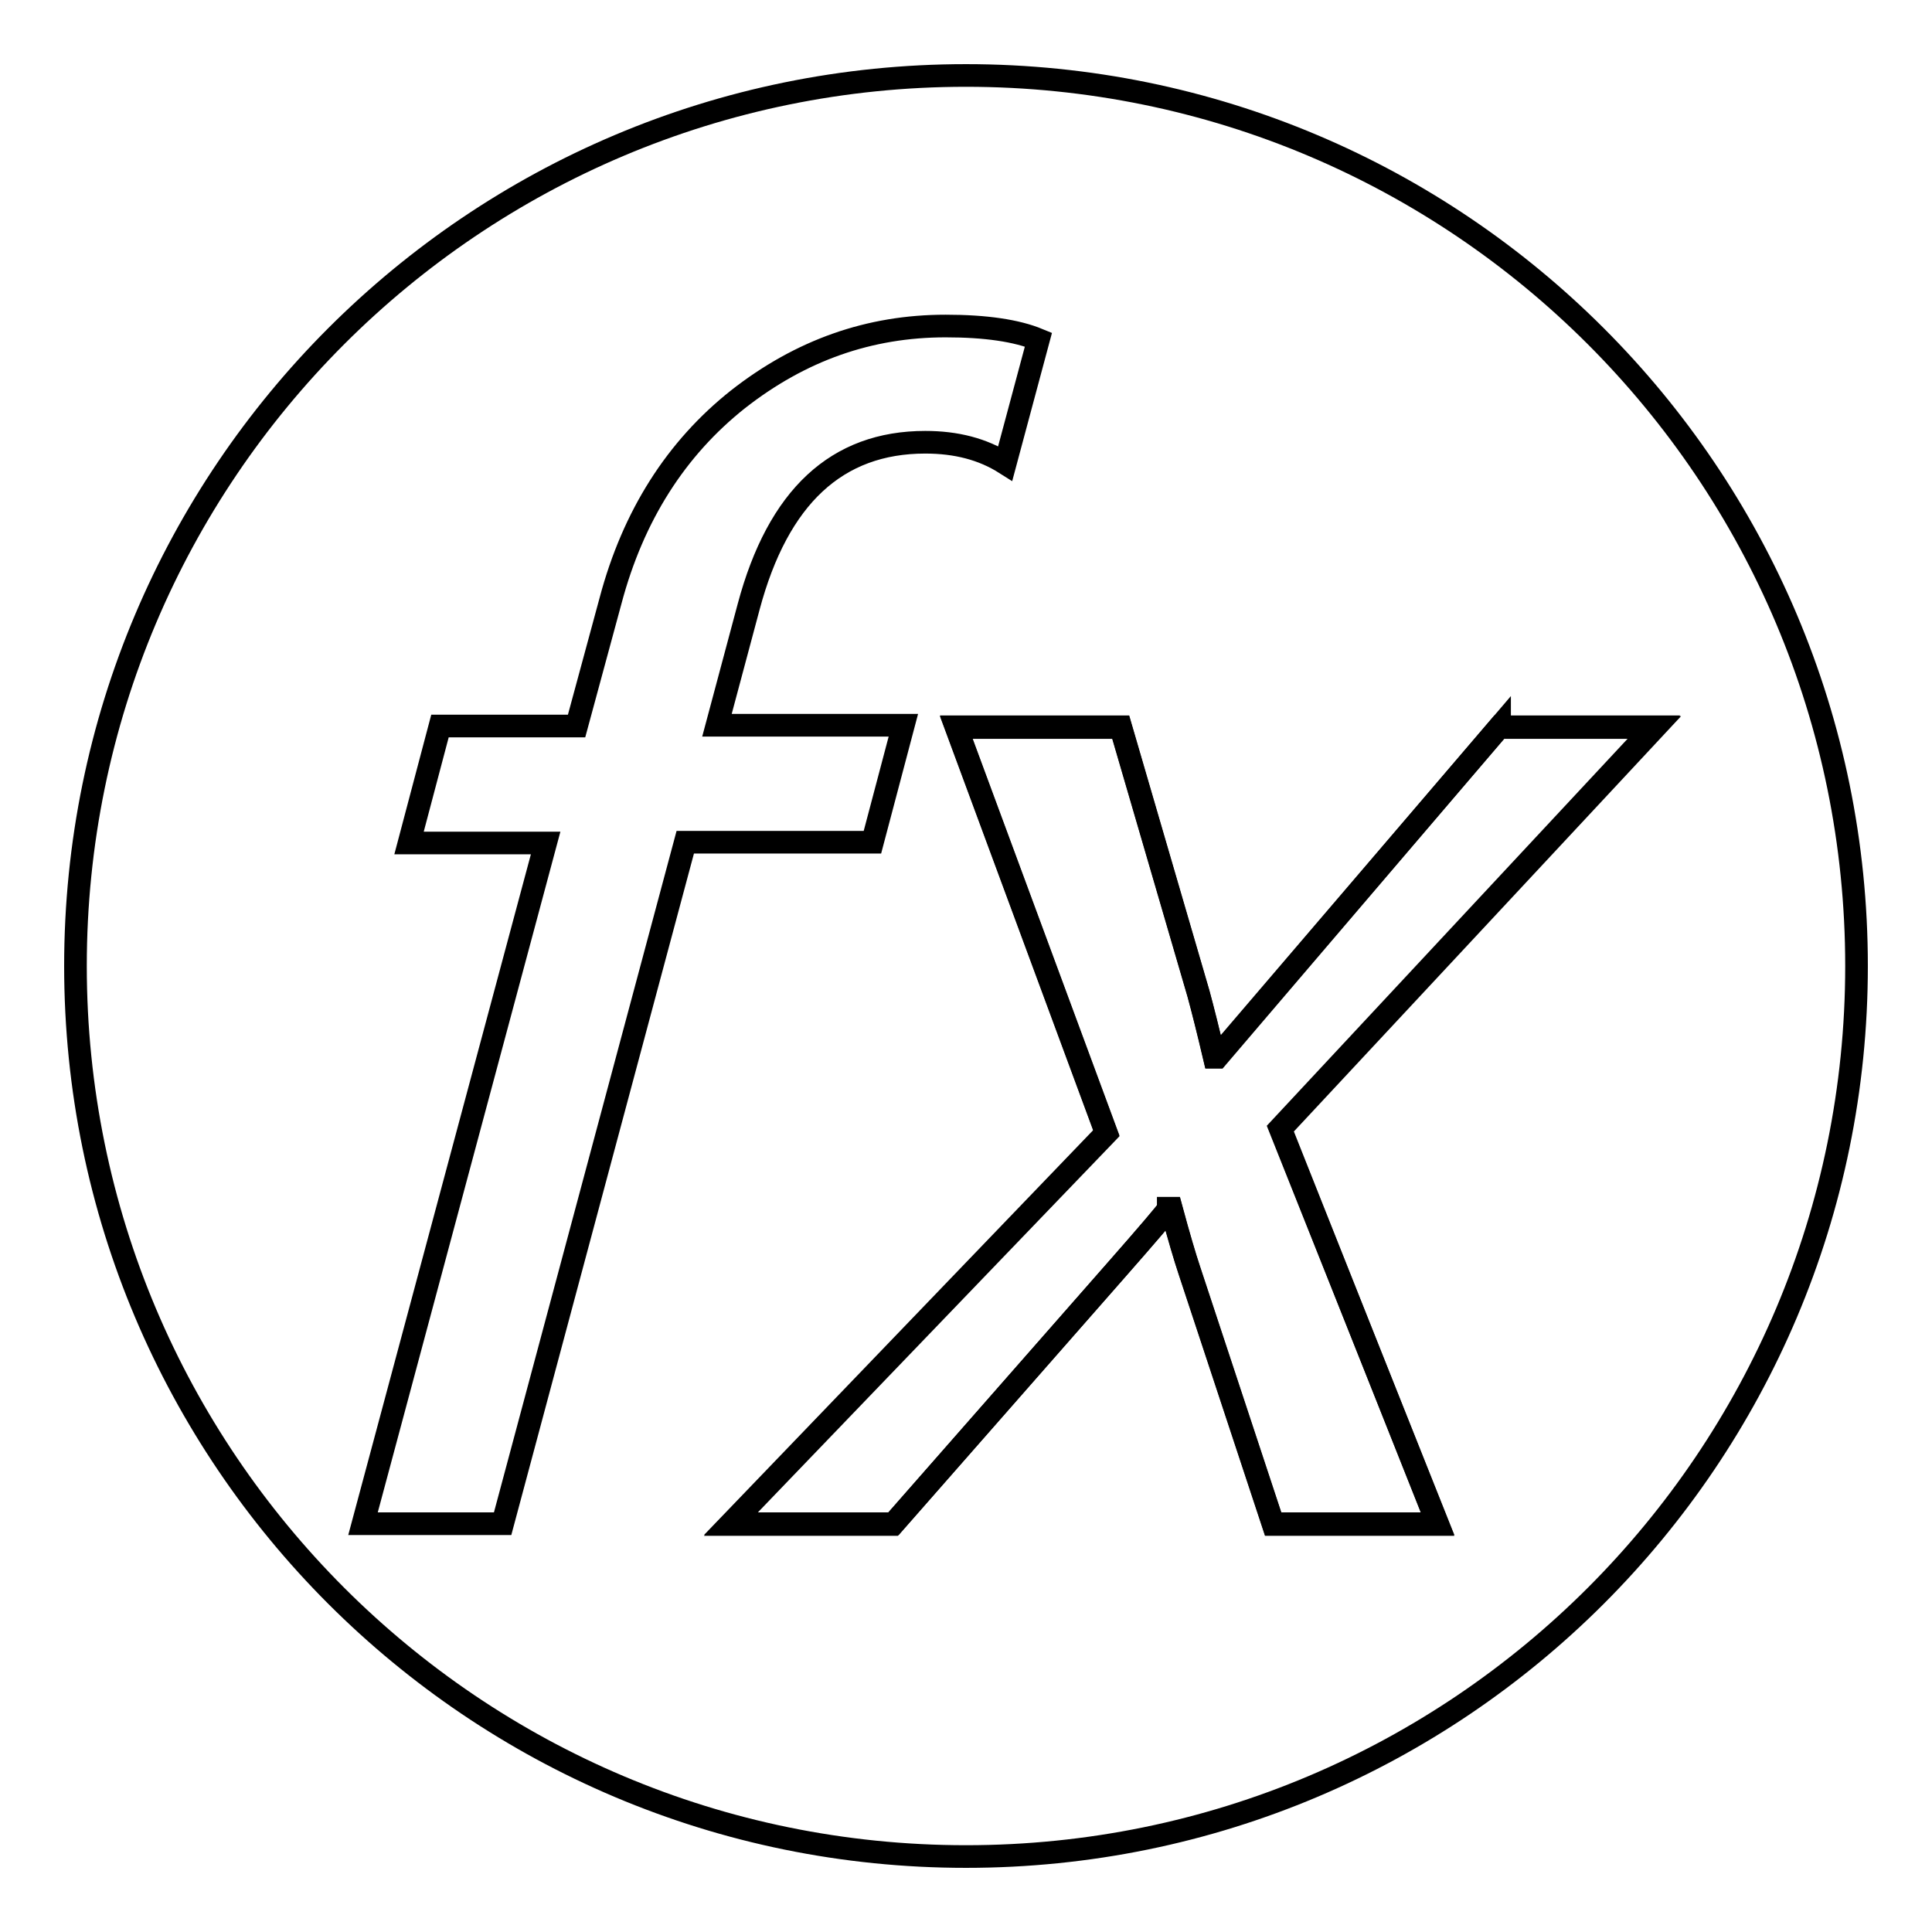
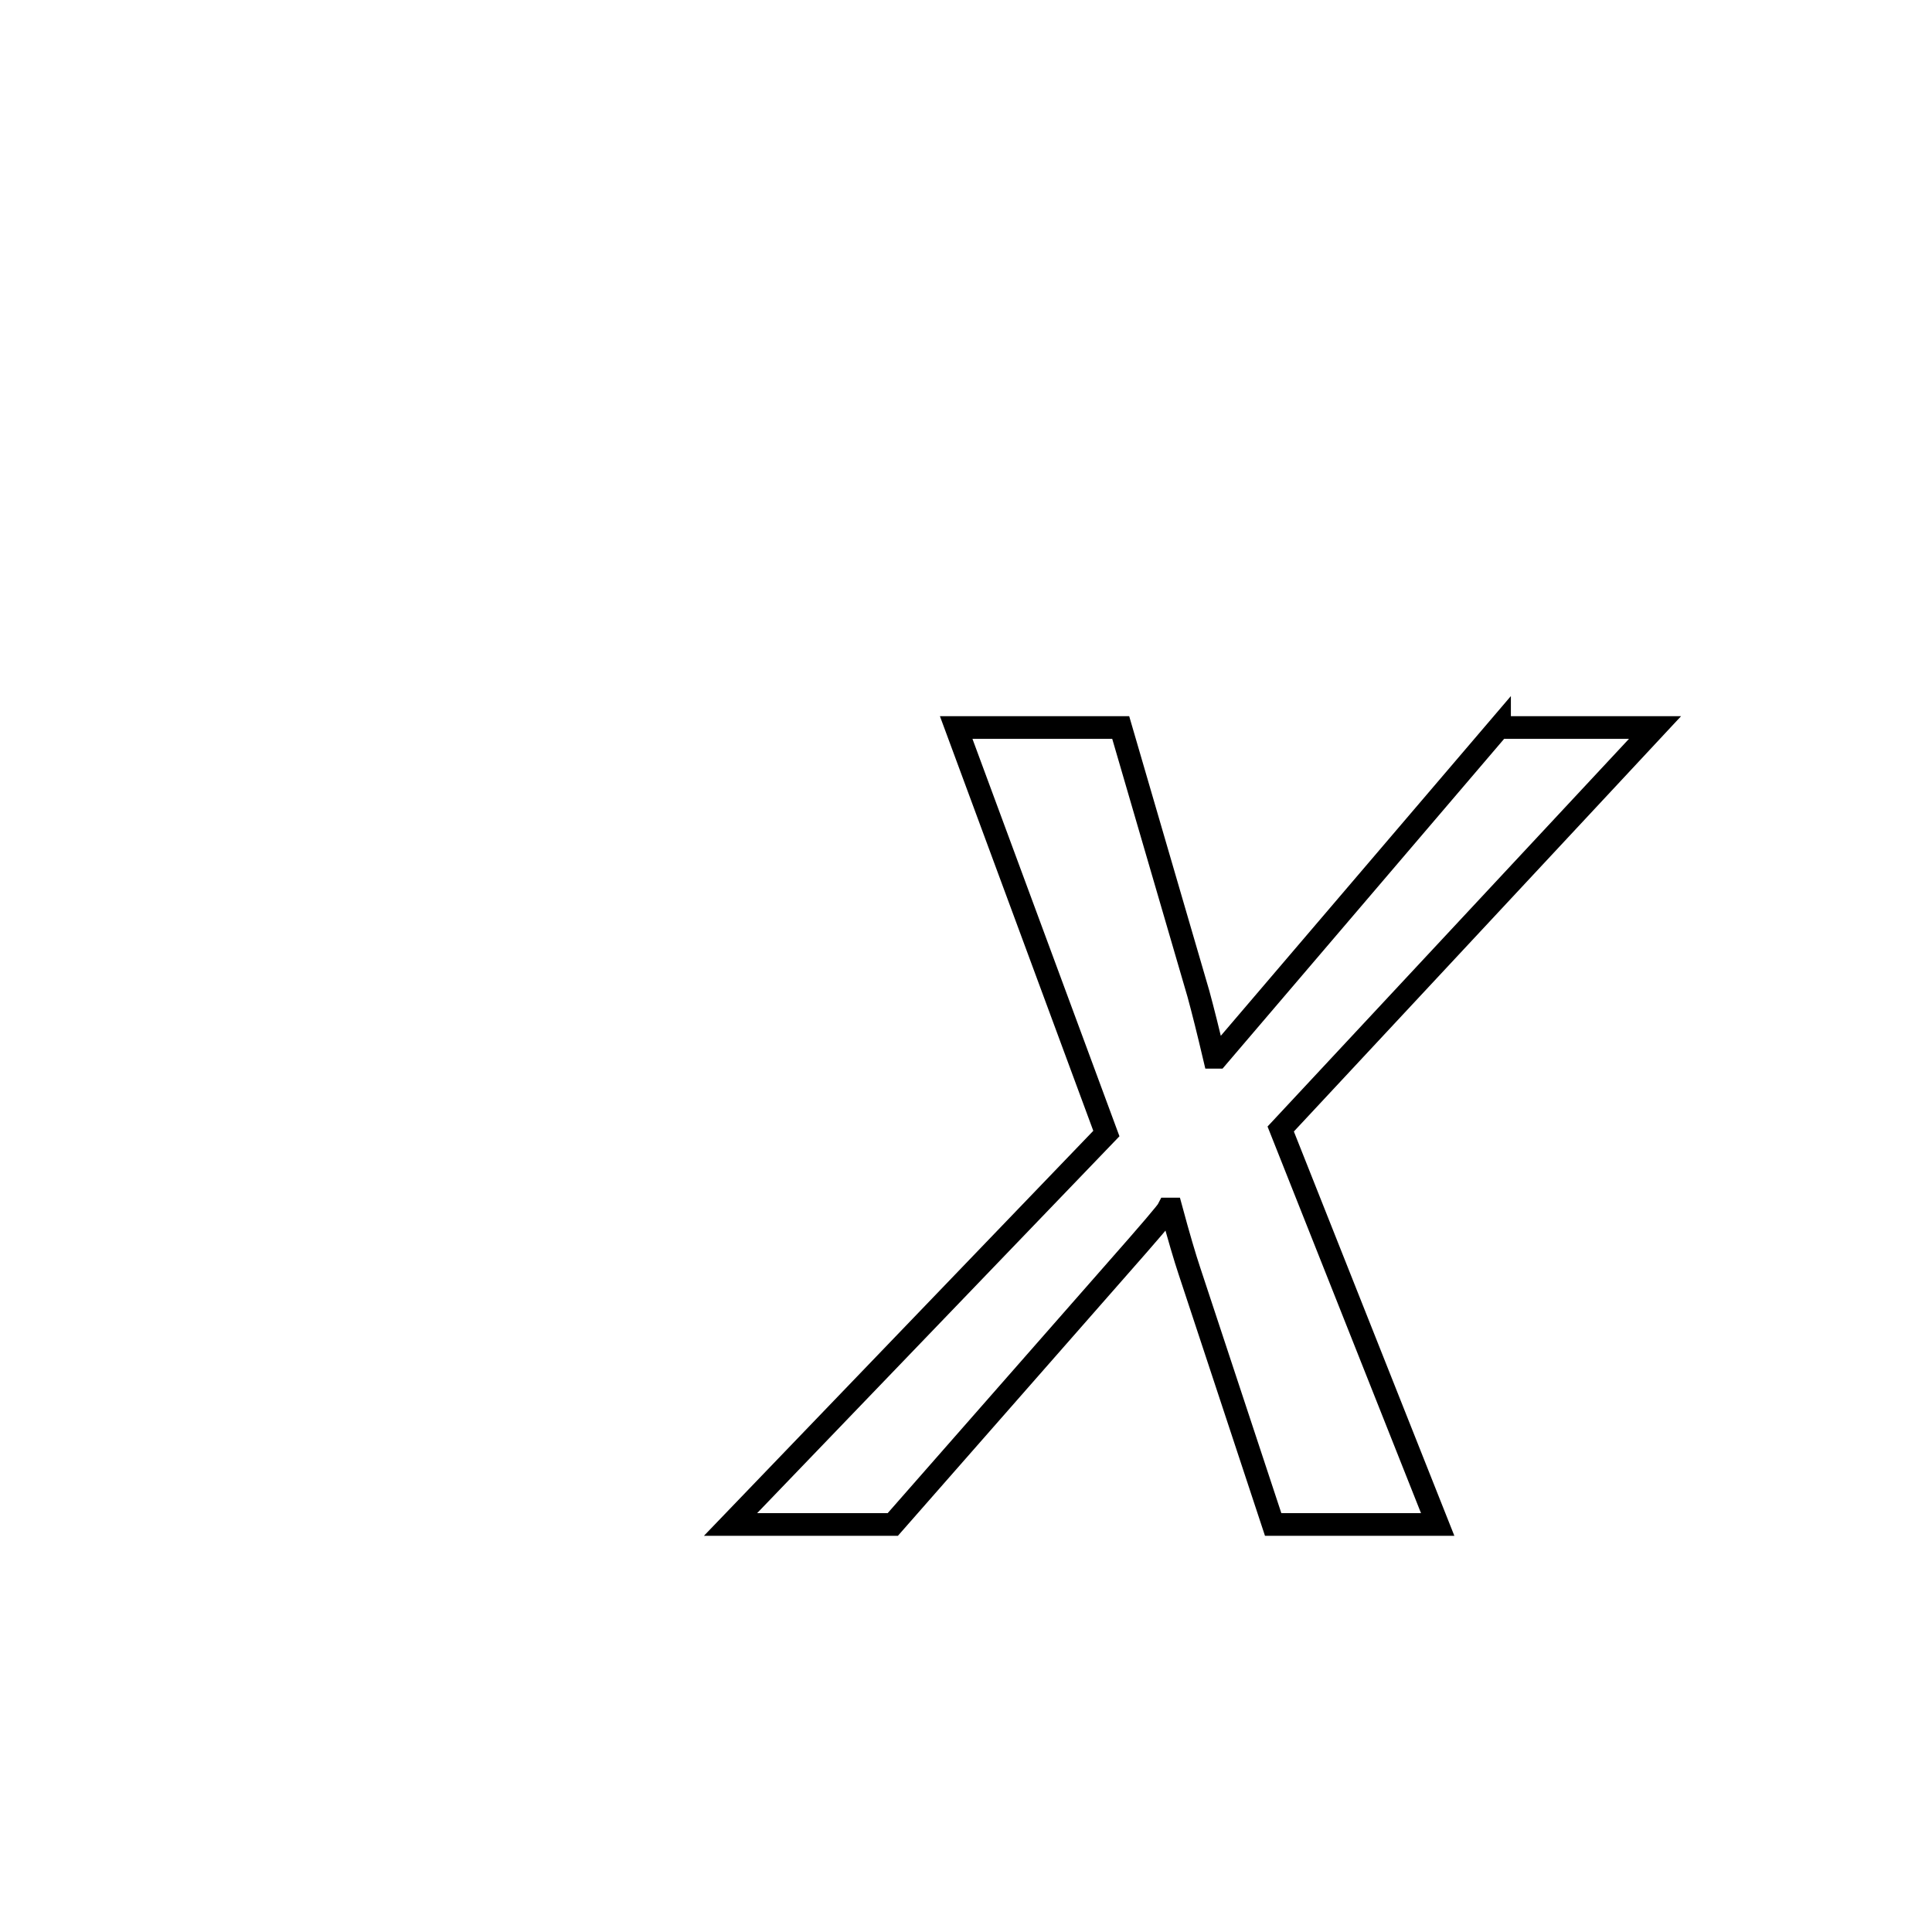
<svg xmlns="http://www.w3.org/2000/svg" version="1.1" x="0px" y="0px" viewBox="0 0 256 256" enable-background="new 0 0 256 256" xml:space="preserve">
  <g>
    <g>
      <path stroke-width="3" fill-opacity="0" stroke="#000000" d="M198.7,96.3l-37.4,43.8h-0.4c-0.8-3.4-1.5-6.2-2.1-8.4l-10.3-35.3h-21.8l19.9,53.8l-49.8,51.8h21.5l29.5-33.6c4.5-5.1,6.8-7.8,7-8.2h0.4c1,3.7,1.8,6.4,2.4,8.2l11.1,33.6h21.8l-20.8-52.4l49.6-53.2H198.7L198.7,96.3z" />
-       <path stroke-width="3" fill-opacity="0" stroke="#000000" d="M128,10C62.8,10,10,62.8,10,128c0,65.2,52.8,118,118,118c65.2,0,118-52.8,118-118C246,62.8,193.2,10,128,10z M66.6,201.9H48.1l24.2-90.2H54.2l4.1-15.5h18.1l4.5-16.6c3-11.3,8.7-20.2,16.9-26.7c8.3-6.5,17.4-9.7,27.5-9.7l0,0l0,0c5.3,0,9.4,0.6,12.3,1.8l-4.4,16.4l0,0l0,0c-3-1.9-6.5-2.8-10.6-2.8c-11.7,0-19.5,7.2-23.4,21.8l-4.2,15.7h24.7l-4.1,15.5H90.8L66.6,201.9L66.6,201.9z M190.5,201.9h-21.8l-11.1-33.6c-0.6-1.8-1.4-4.5-2.4-8.2h-0.4c0,0,0,0,0,0.1c-0.4,0.6-2.7,3.3-6.9,8.1l-29.5,33.6H96.8l49.8-51.8l-19.9-53.8h21.8l10.3,35.3c0.6,2.2,1.3,5,2.1,8.4h0.4l37.4-43.7l0,0h20.5l0,0l-49.6,53.2L190.5,201.9z" />
    </g>
  </g>
</svg>